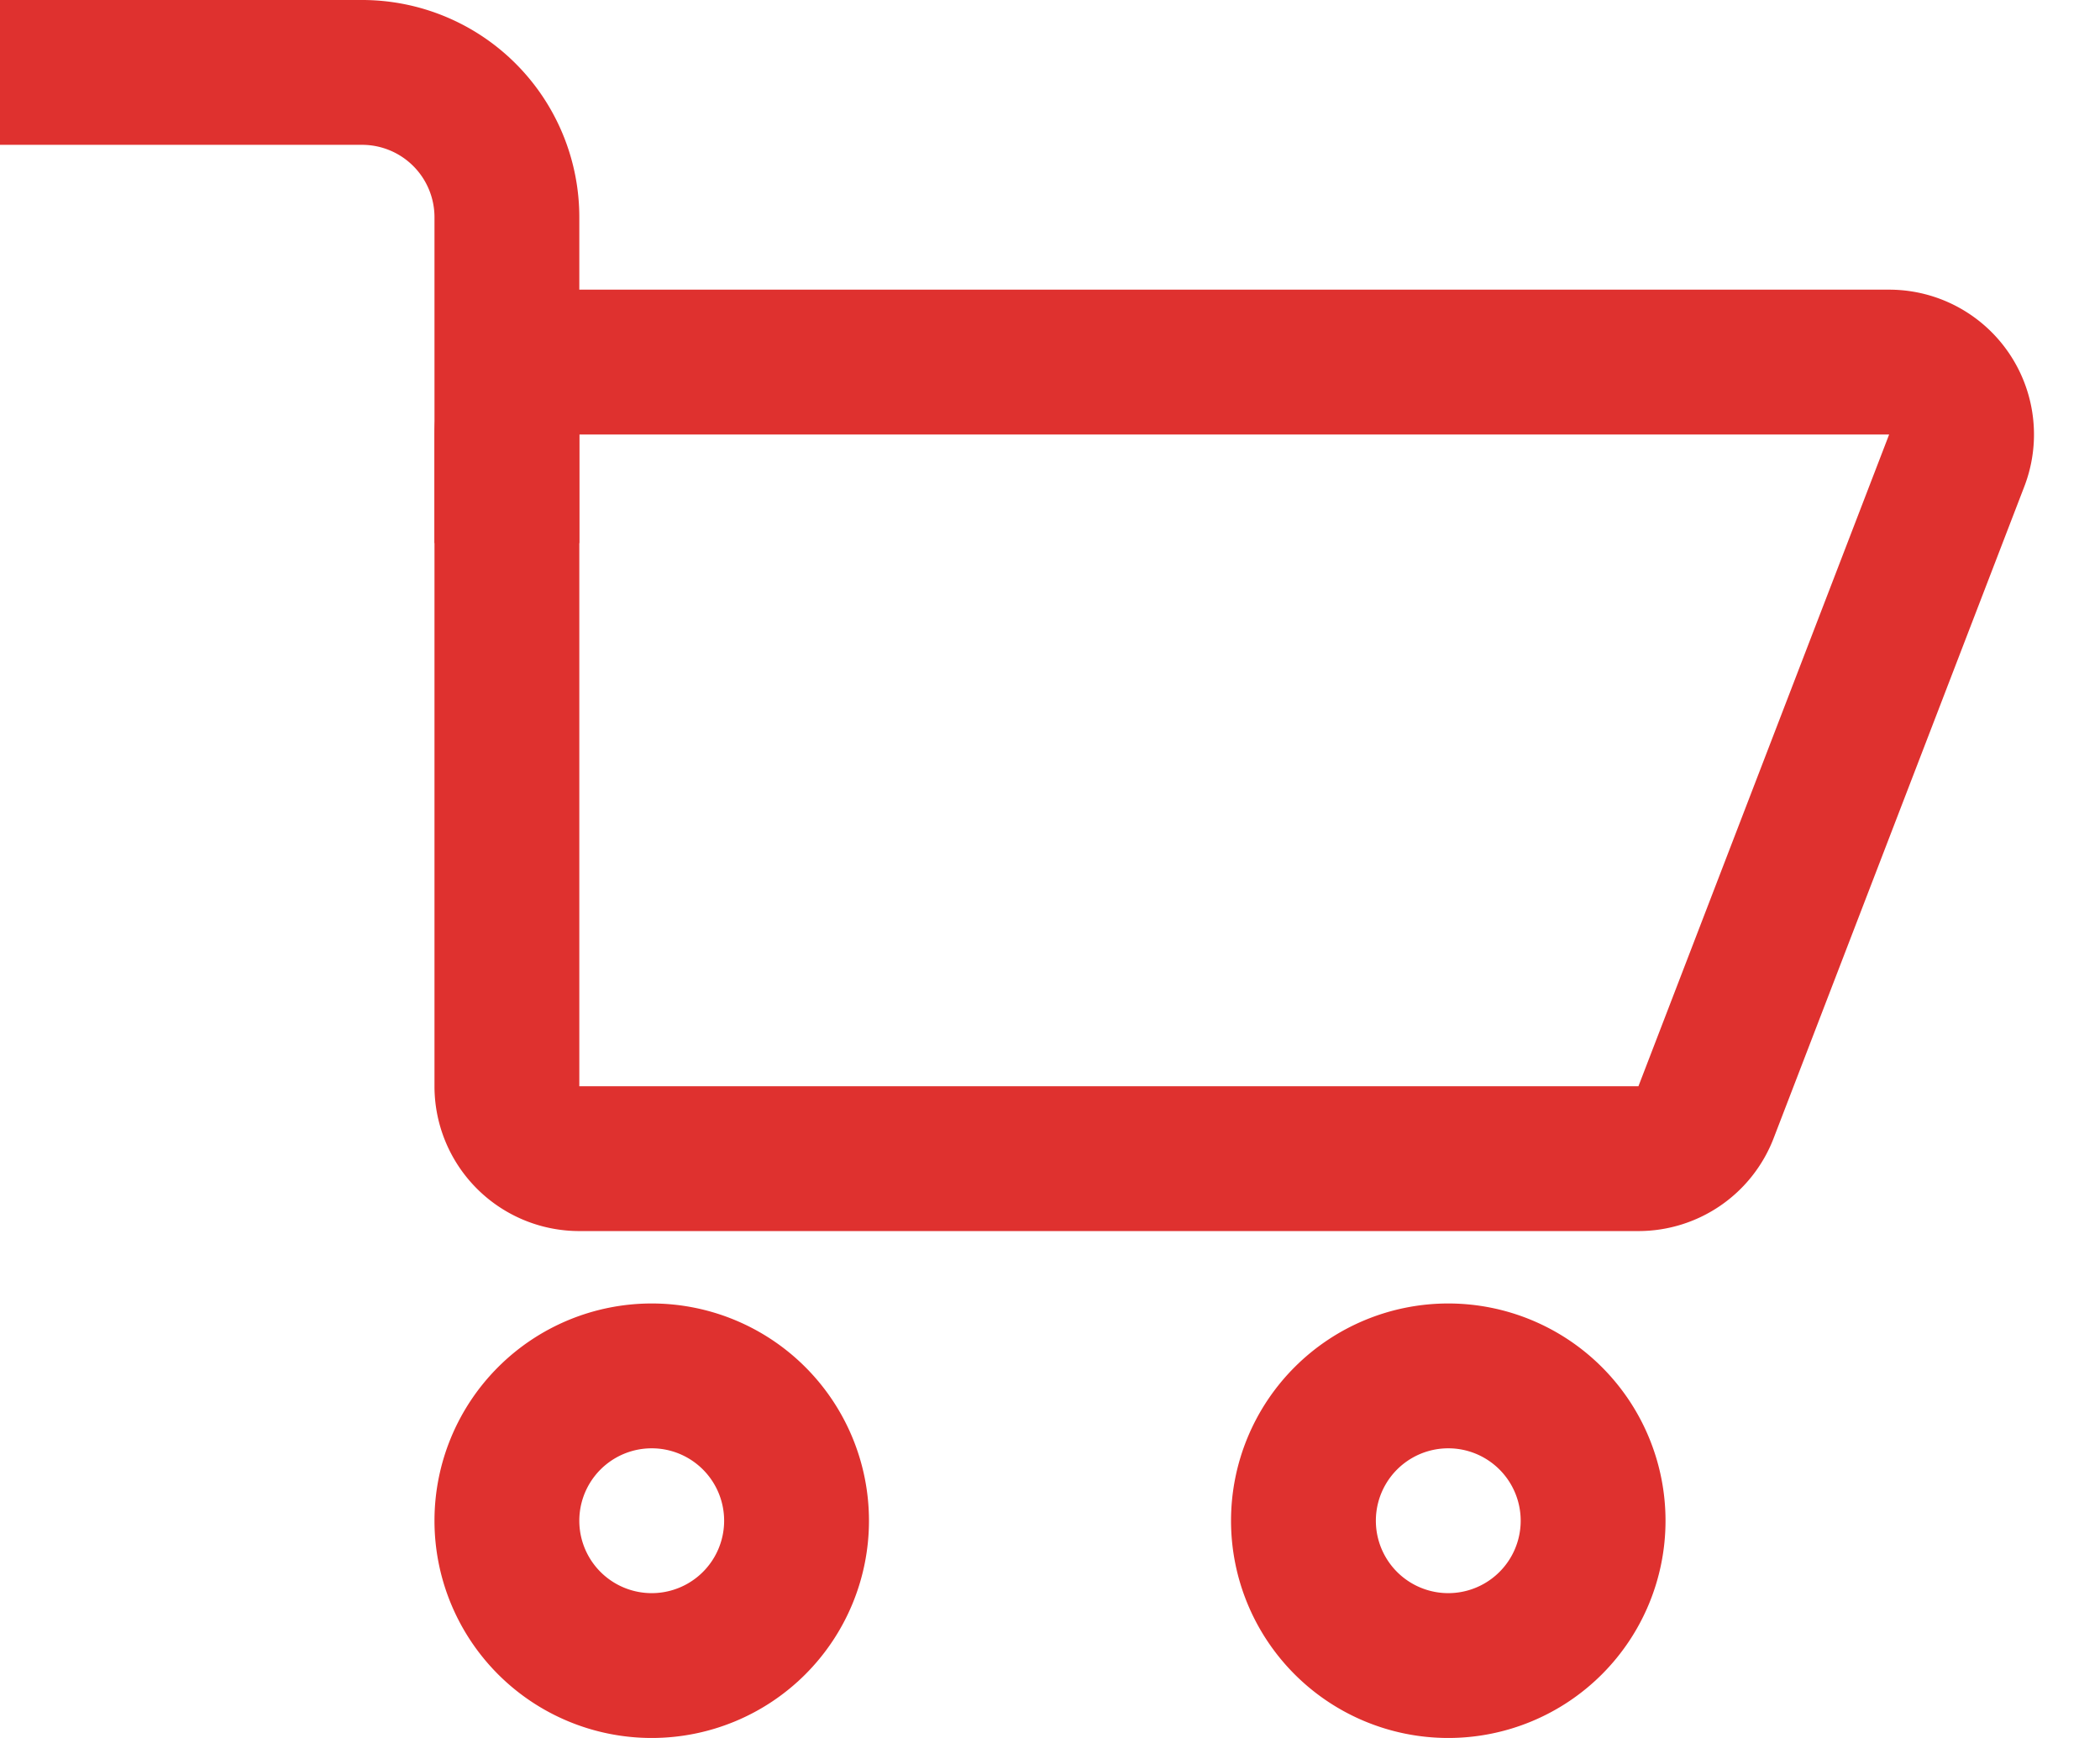
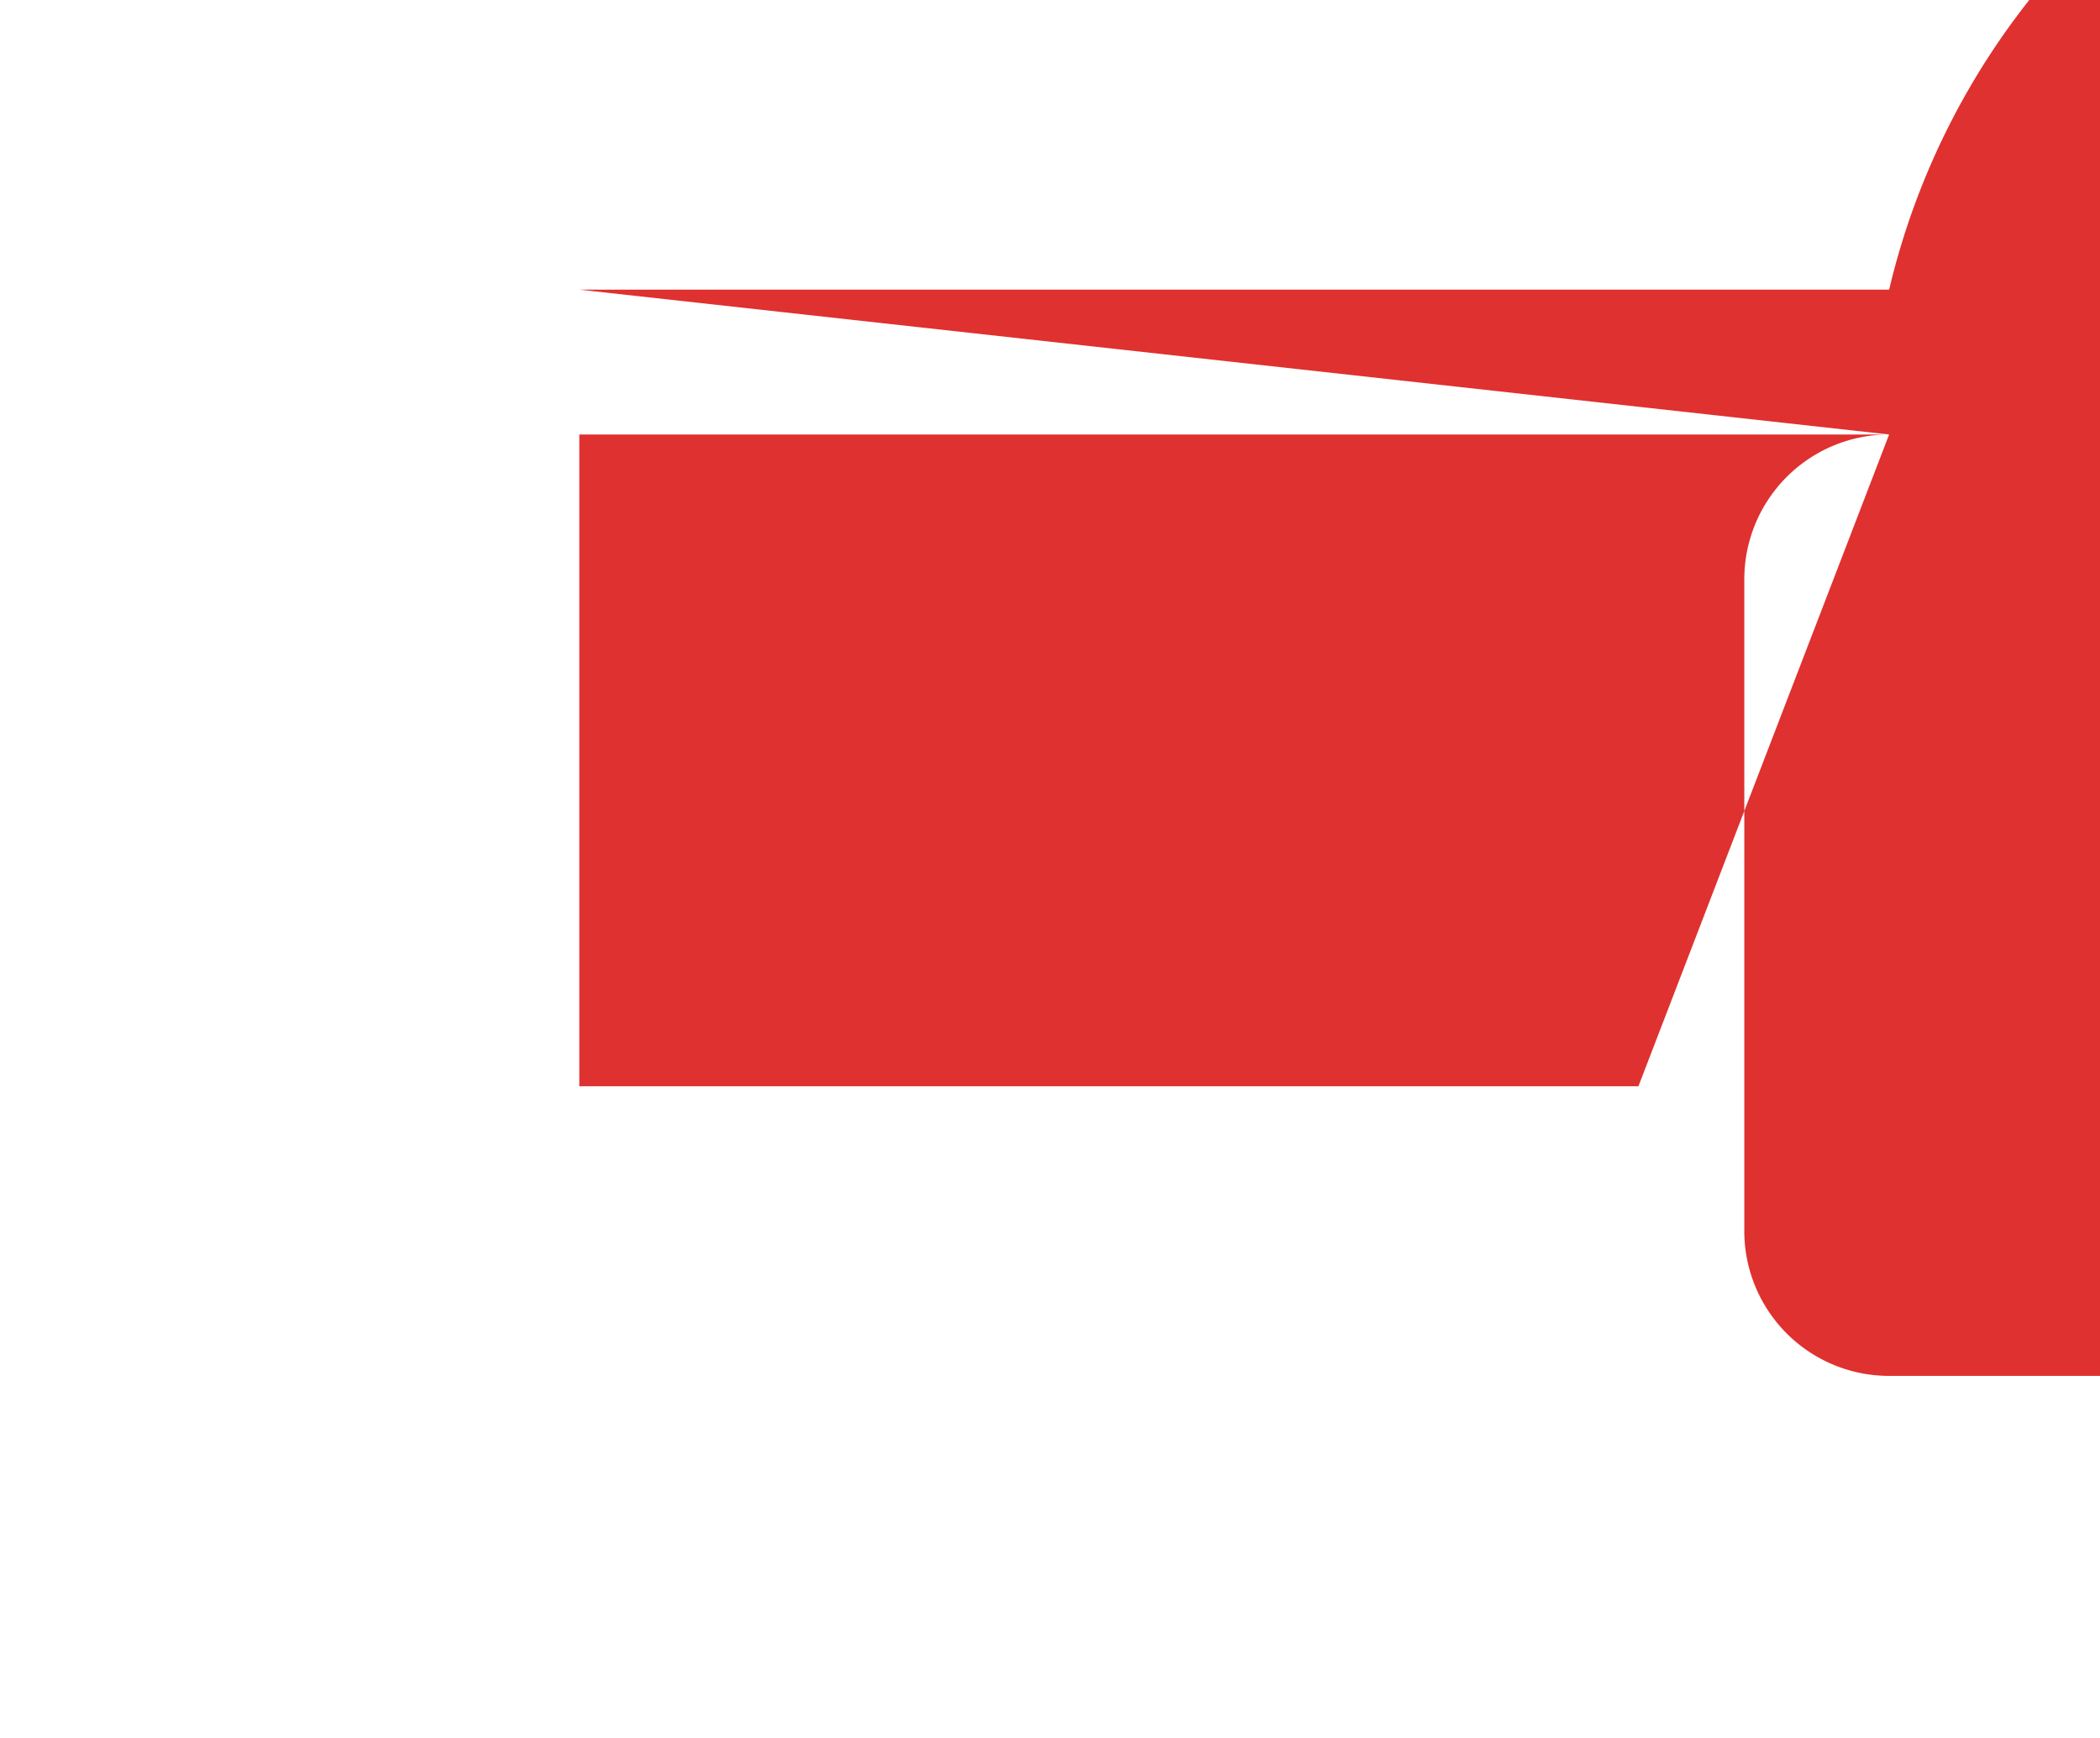
<svg xmlns="http://www.w3.org/2000/svg" width="29" height="24" viewBox="0 0 29 24" fill="#DF312F" class="ico-svg">
-   <path fill-rule="evenodd" clip-rule="evenodd" d="M26.088 6H8v9h14.626l3.462-9zM8 4a2 2 0 00-2 2v9a2 2 0 002 2h14.626a2 2 0 001.867-1.282l3.462-9A2 2 0 0026.088 4H8z" />
-   <path fill-rule="evenodd" clip-rule="evenodd" d="M0 0h5a3 3 0 013 3v4.5H6V3a1 1 0 00-1-1H0V0zM9 22a1 1 0 100-2 1 1 0 000 2zm0 2a3 3 0 100-6 3 3 0 000 6zM20 22a1 1 0 100-2 1 1 0 000 2zm0 2a3 3 0 100-6 3 3 0 000 6z" />
+   <path fill-rule="evenodd" clip-rule="evenodd" d="M26.088 6H8v9h14.626l3.462-9za2 2 0 00-2 2v9a2 2 0 002 2h14.626a2 2 0 001.867-1.282l3.462-9A2 2 0 0026.088 4H8z" />
</svg>